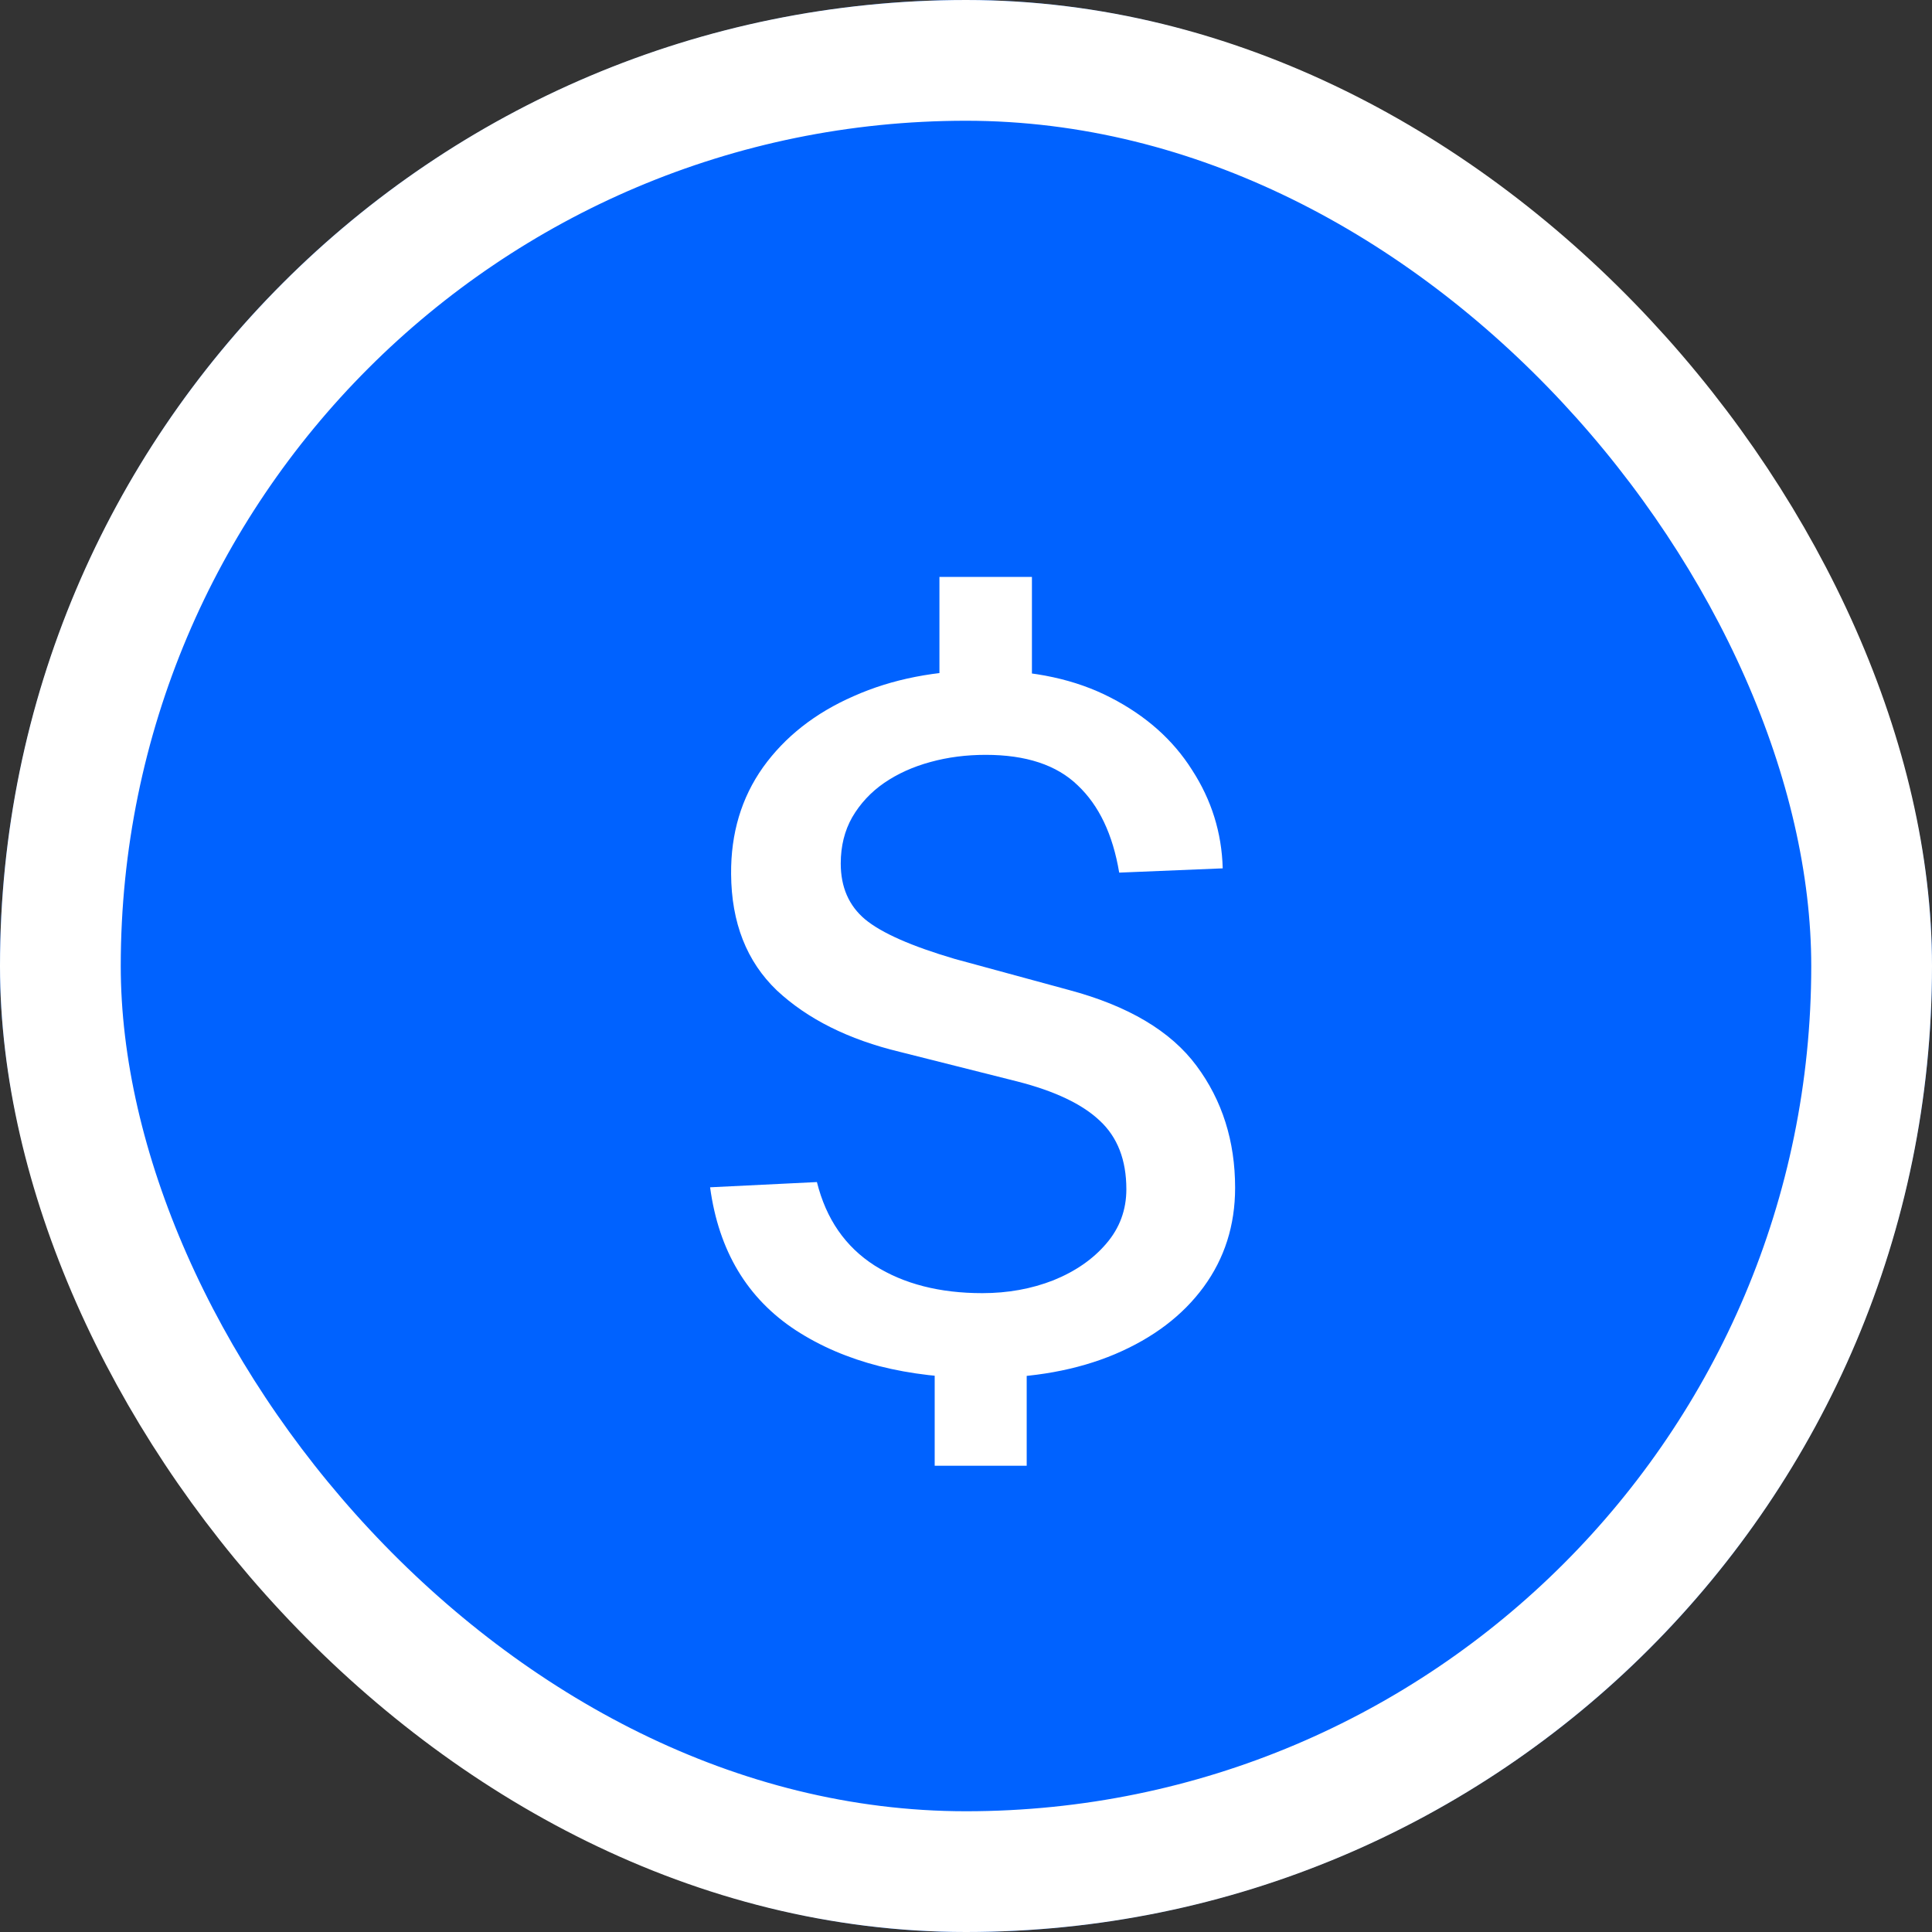
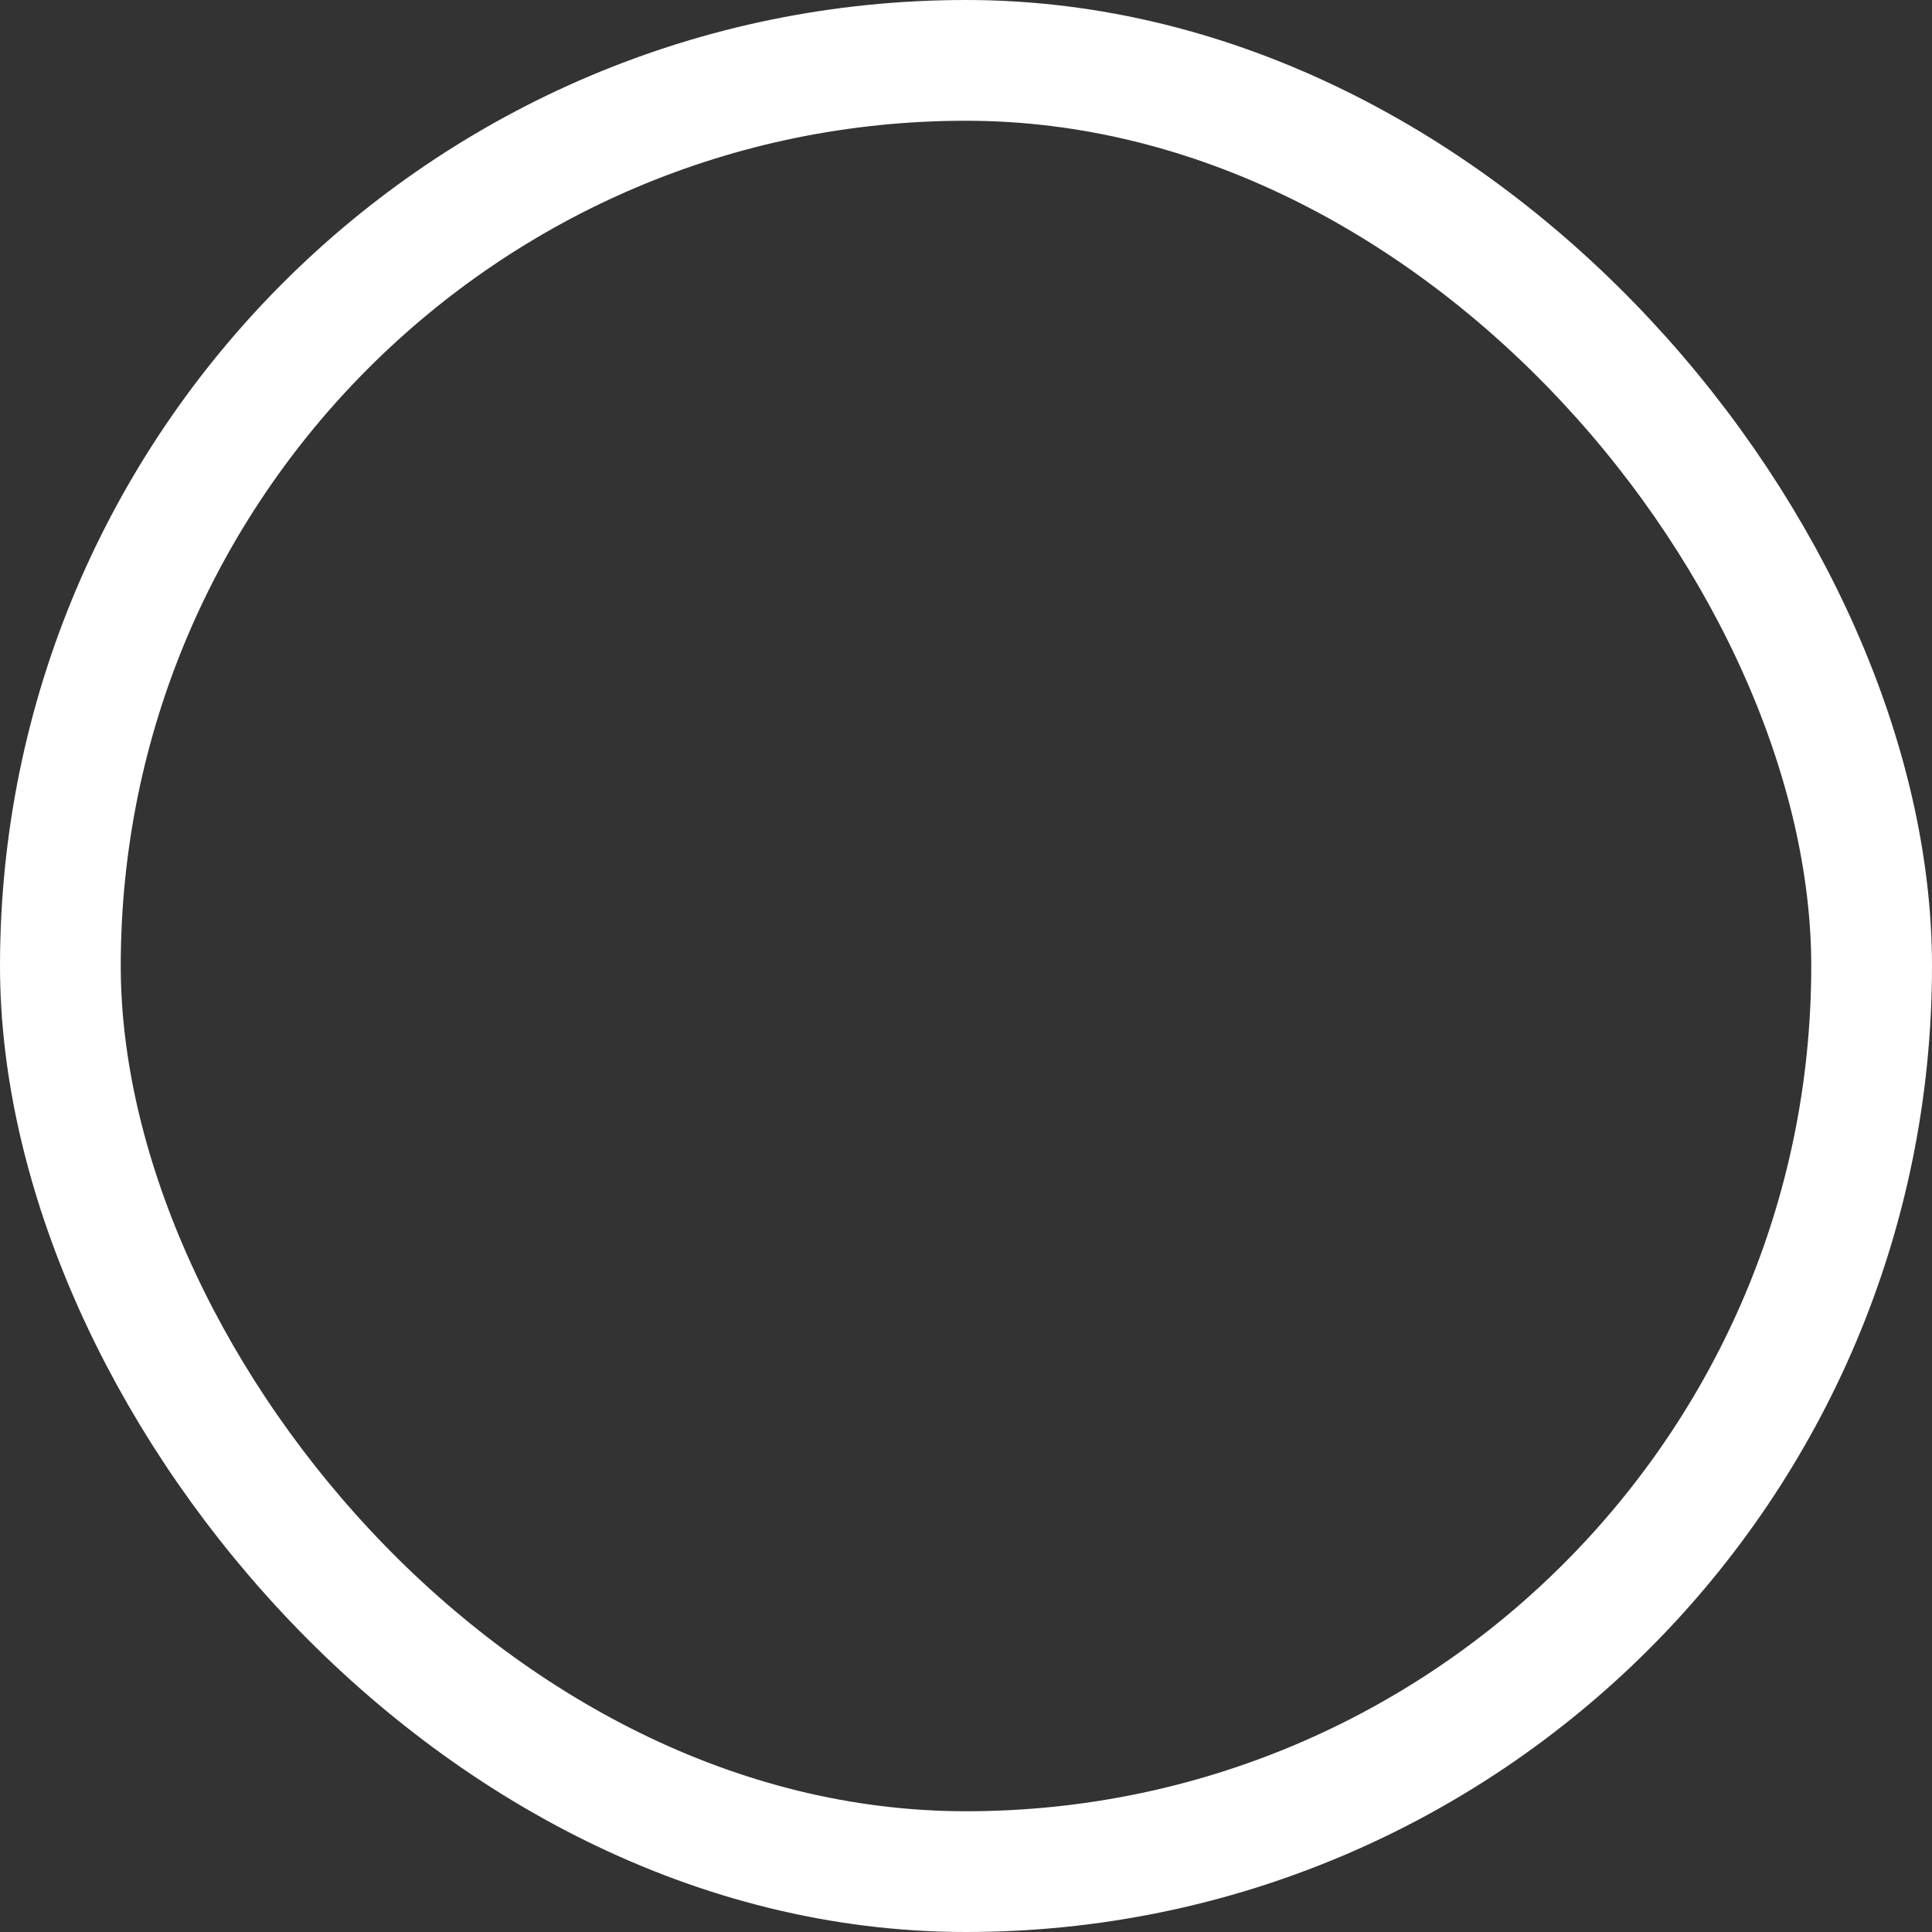
<svg xmlns="http://www.w3.org/2000/svg" width="24" height="24" viewBox="0 0 24 24" fill="none">
  <rect x="0" y="0" width="24" height="24" fill="#333333" stroke="none" />
  <g clip-path="url(#clip0_638_22520)">
-     <circle cx="12" cy="12" r="12" fill="#0062FF" />
-     <path d="M12.209 17.119C11.269 17.119 10.495 16.921 9.887 16.526C9.283 16.131 8.928 15.539 8.821 14.749L10.148 14.684C10.262 15.142 10.501 15.488 10.865 15.721C11.228 15.95 11.674 16.064 12.203 16.064C12.519 16.064 12.813 16.011 13.086 15.904C13.358 15.794 13.578 15.642 13.743 15.448C13.909 15.255 13.992 15.03 13.992 14.773C13.992 14.41 13.882 14.125 13.66 13.92C13.443 13.715 13.102 13.553 12.636 13.434L11.179 13.067C10.539 12.913 10.03 12.658 9.65 12.303C9.275 11.944 9.086 11.462 9.082 10.858C9.078 10.352 9.21 9.91 9.479 9.531C9.751 9.152 10.126 8.857 10.604 8.648C11.082 8.435 11.627 8.328 12.239 8.328C12.843 8.328 13.362 8.441 13.797 8.666C14.235 8.891 14.573 9.191 14.809 9.566C15.05 9.938 15.177 10.344 15.189 10.787L13.903 10.84C13.824 10.366 13.652 10.005 13.388 9.756C13.127 9.503 12.746 9.377 12.245 9.377C12.004 9.377 11.775 9.406 11.558 9.466C11.341 9.525 11.149 9.612 10.983 9.726C10.817 9.841 10.685 9.983 10.586 10.153C10.492 10.319 10.444 10.51 10.444 10.727C10.444 11.02 10.545 11.251 10.746 11.42C10.951 11.59 11.323 11.754 11.86 11.912L13.275 12.297C14.014 12.494 14.543 12.808 14.863 13.239C15.183 13.669 15.343 14.175 15.343 14.755C15.343 15.221 15.212 15.632 14.952 15.987C14.691 16.343 14.324 16.621 13.85 16.822C13.38 17.02 12.833 17.119 12.209 17.119ZM11.611 18.208V16.674H12.754V18.208H11.611ZM11.67 8.702V7.167H12.819V8.702H11.67Z" fill="white" />
-   </g>
+     </g>
  <rect x="0.75" y="0.75" width="22.5" height="22.5" rx="11.25" stroke="white" stroke-width="1.5" />
  <defs>
    <clipPath id="clip0_638_22520">
      <rect width="24" height="24" rx="12" fill="white" />
    </clipPath>
  </defs>
</svg>